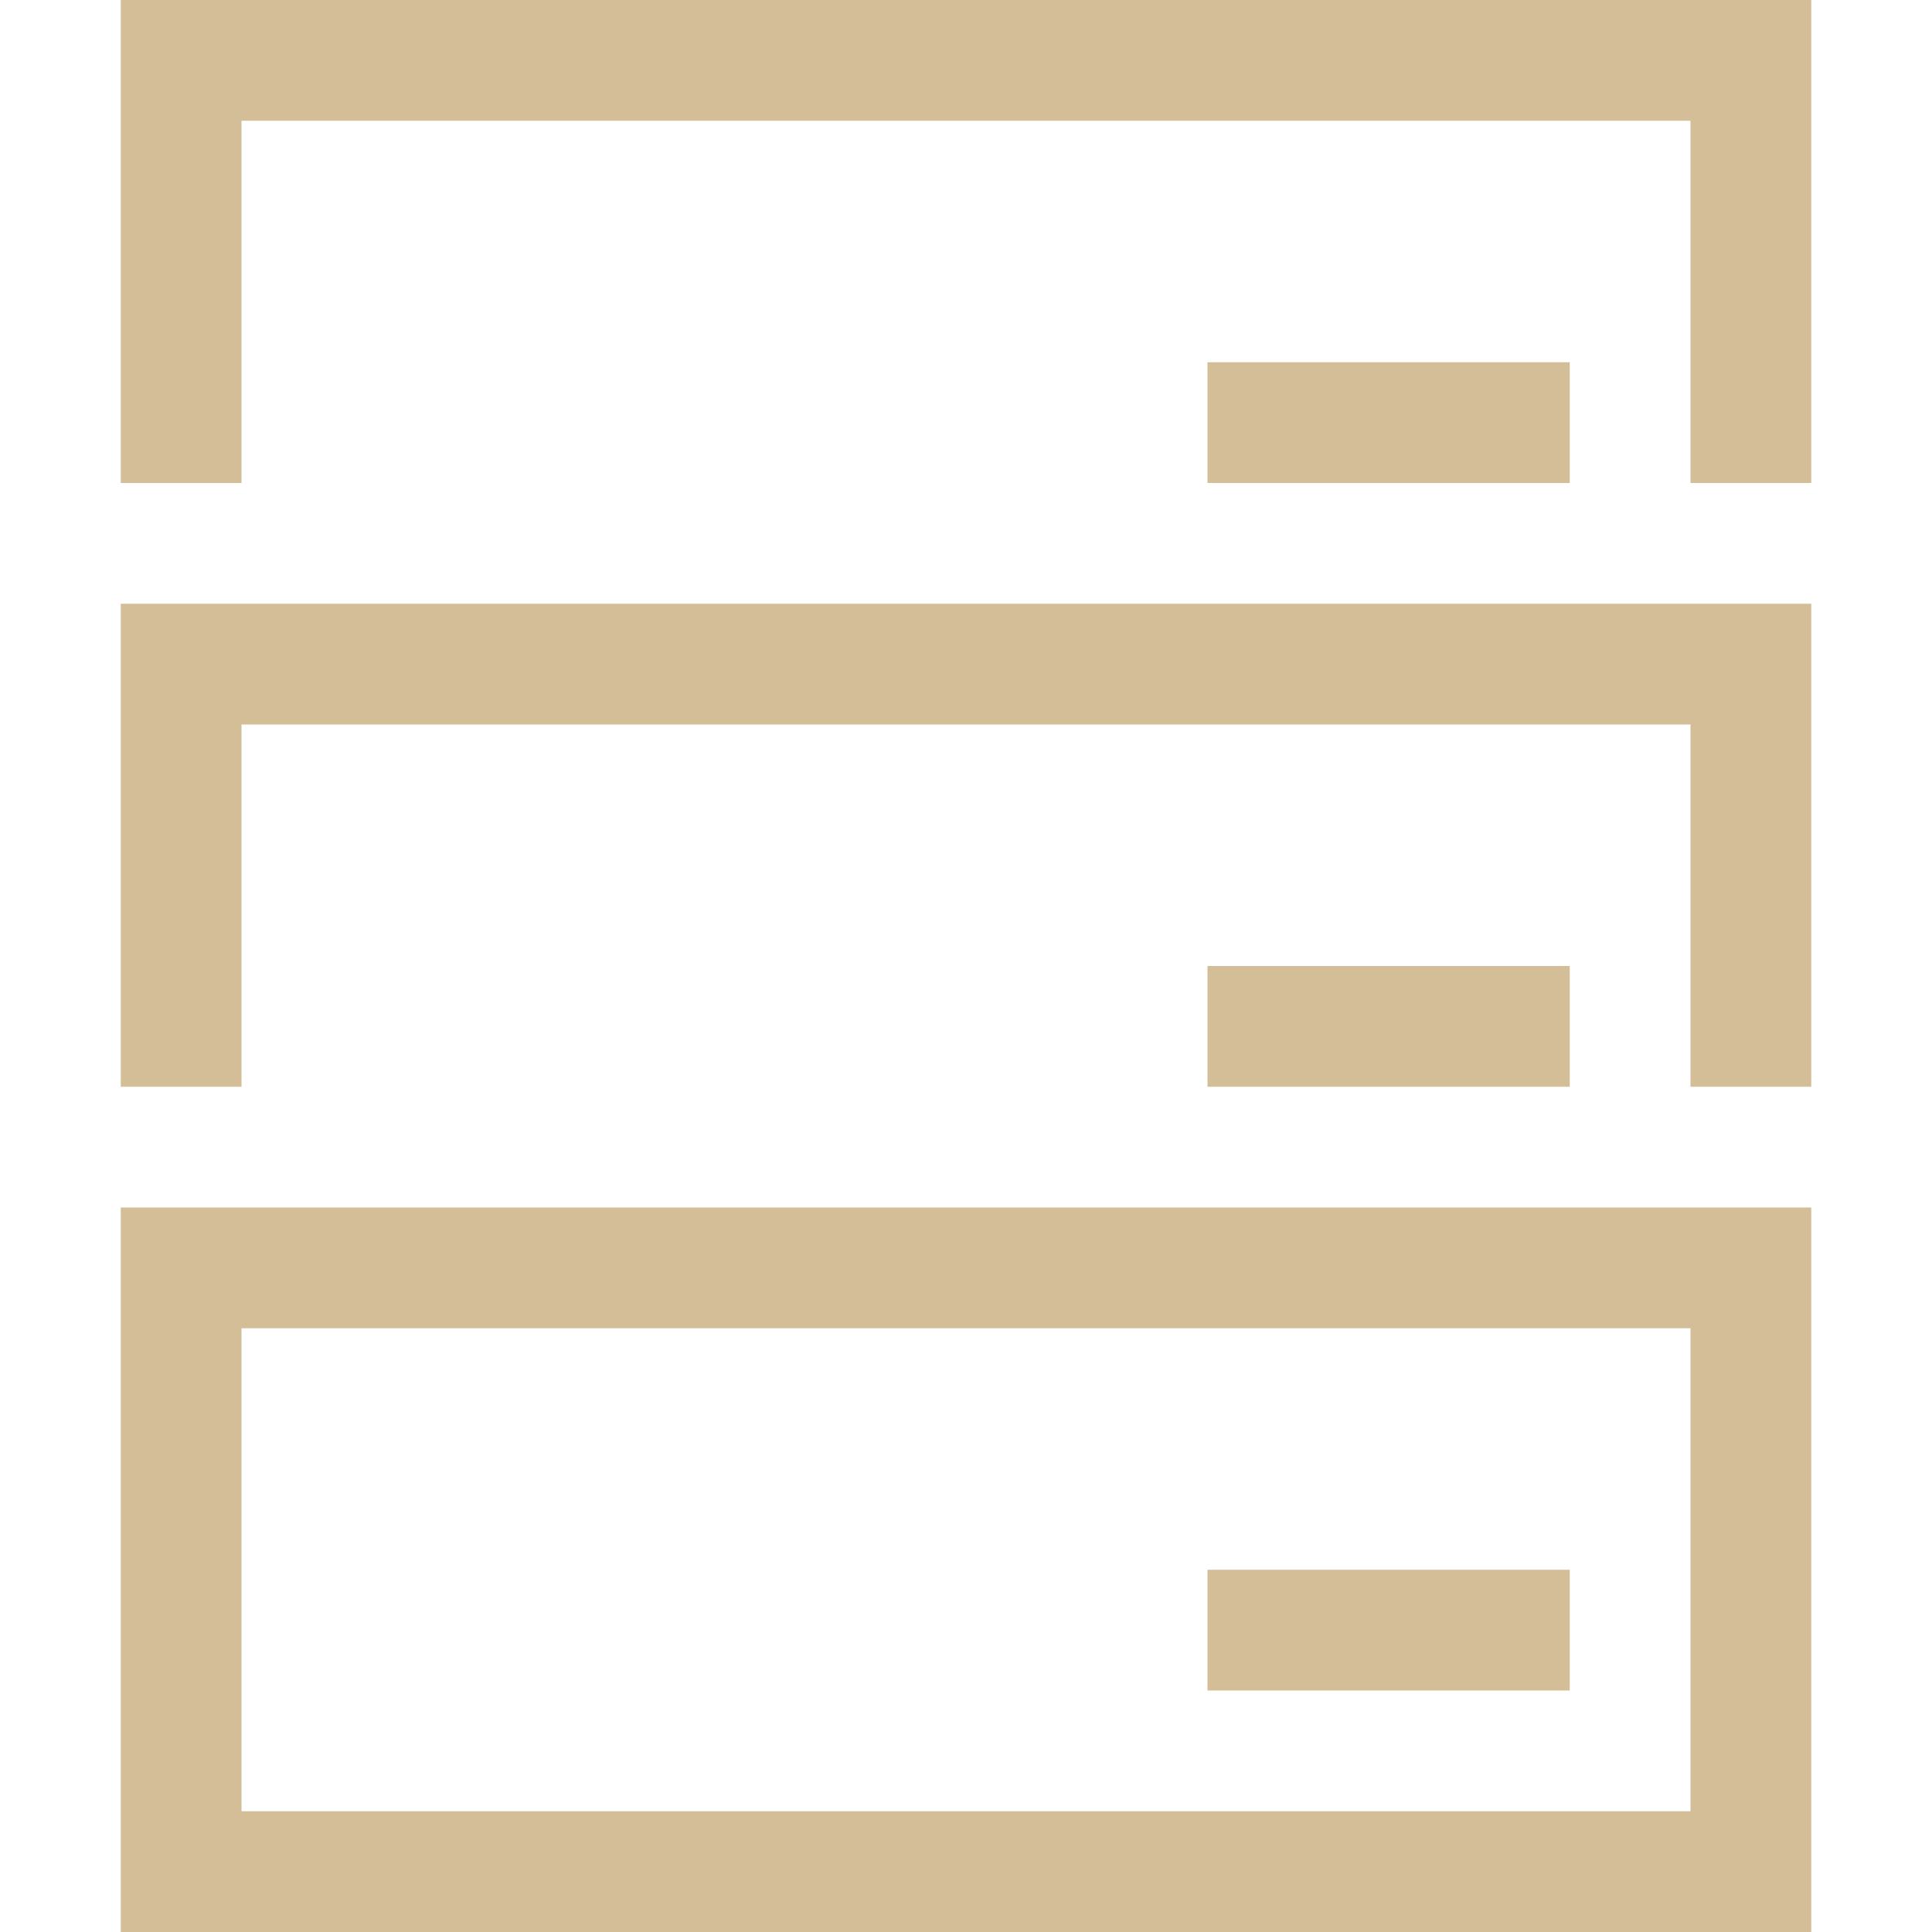
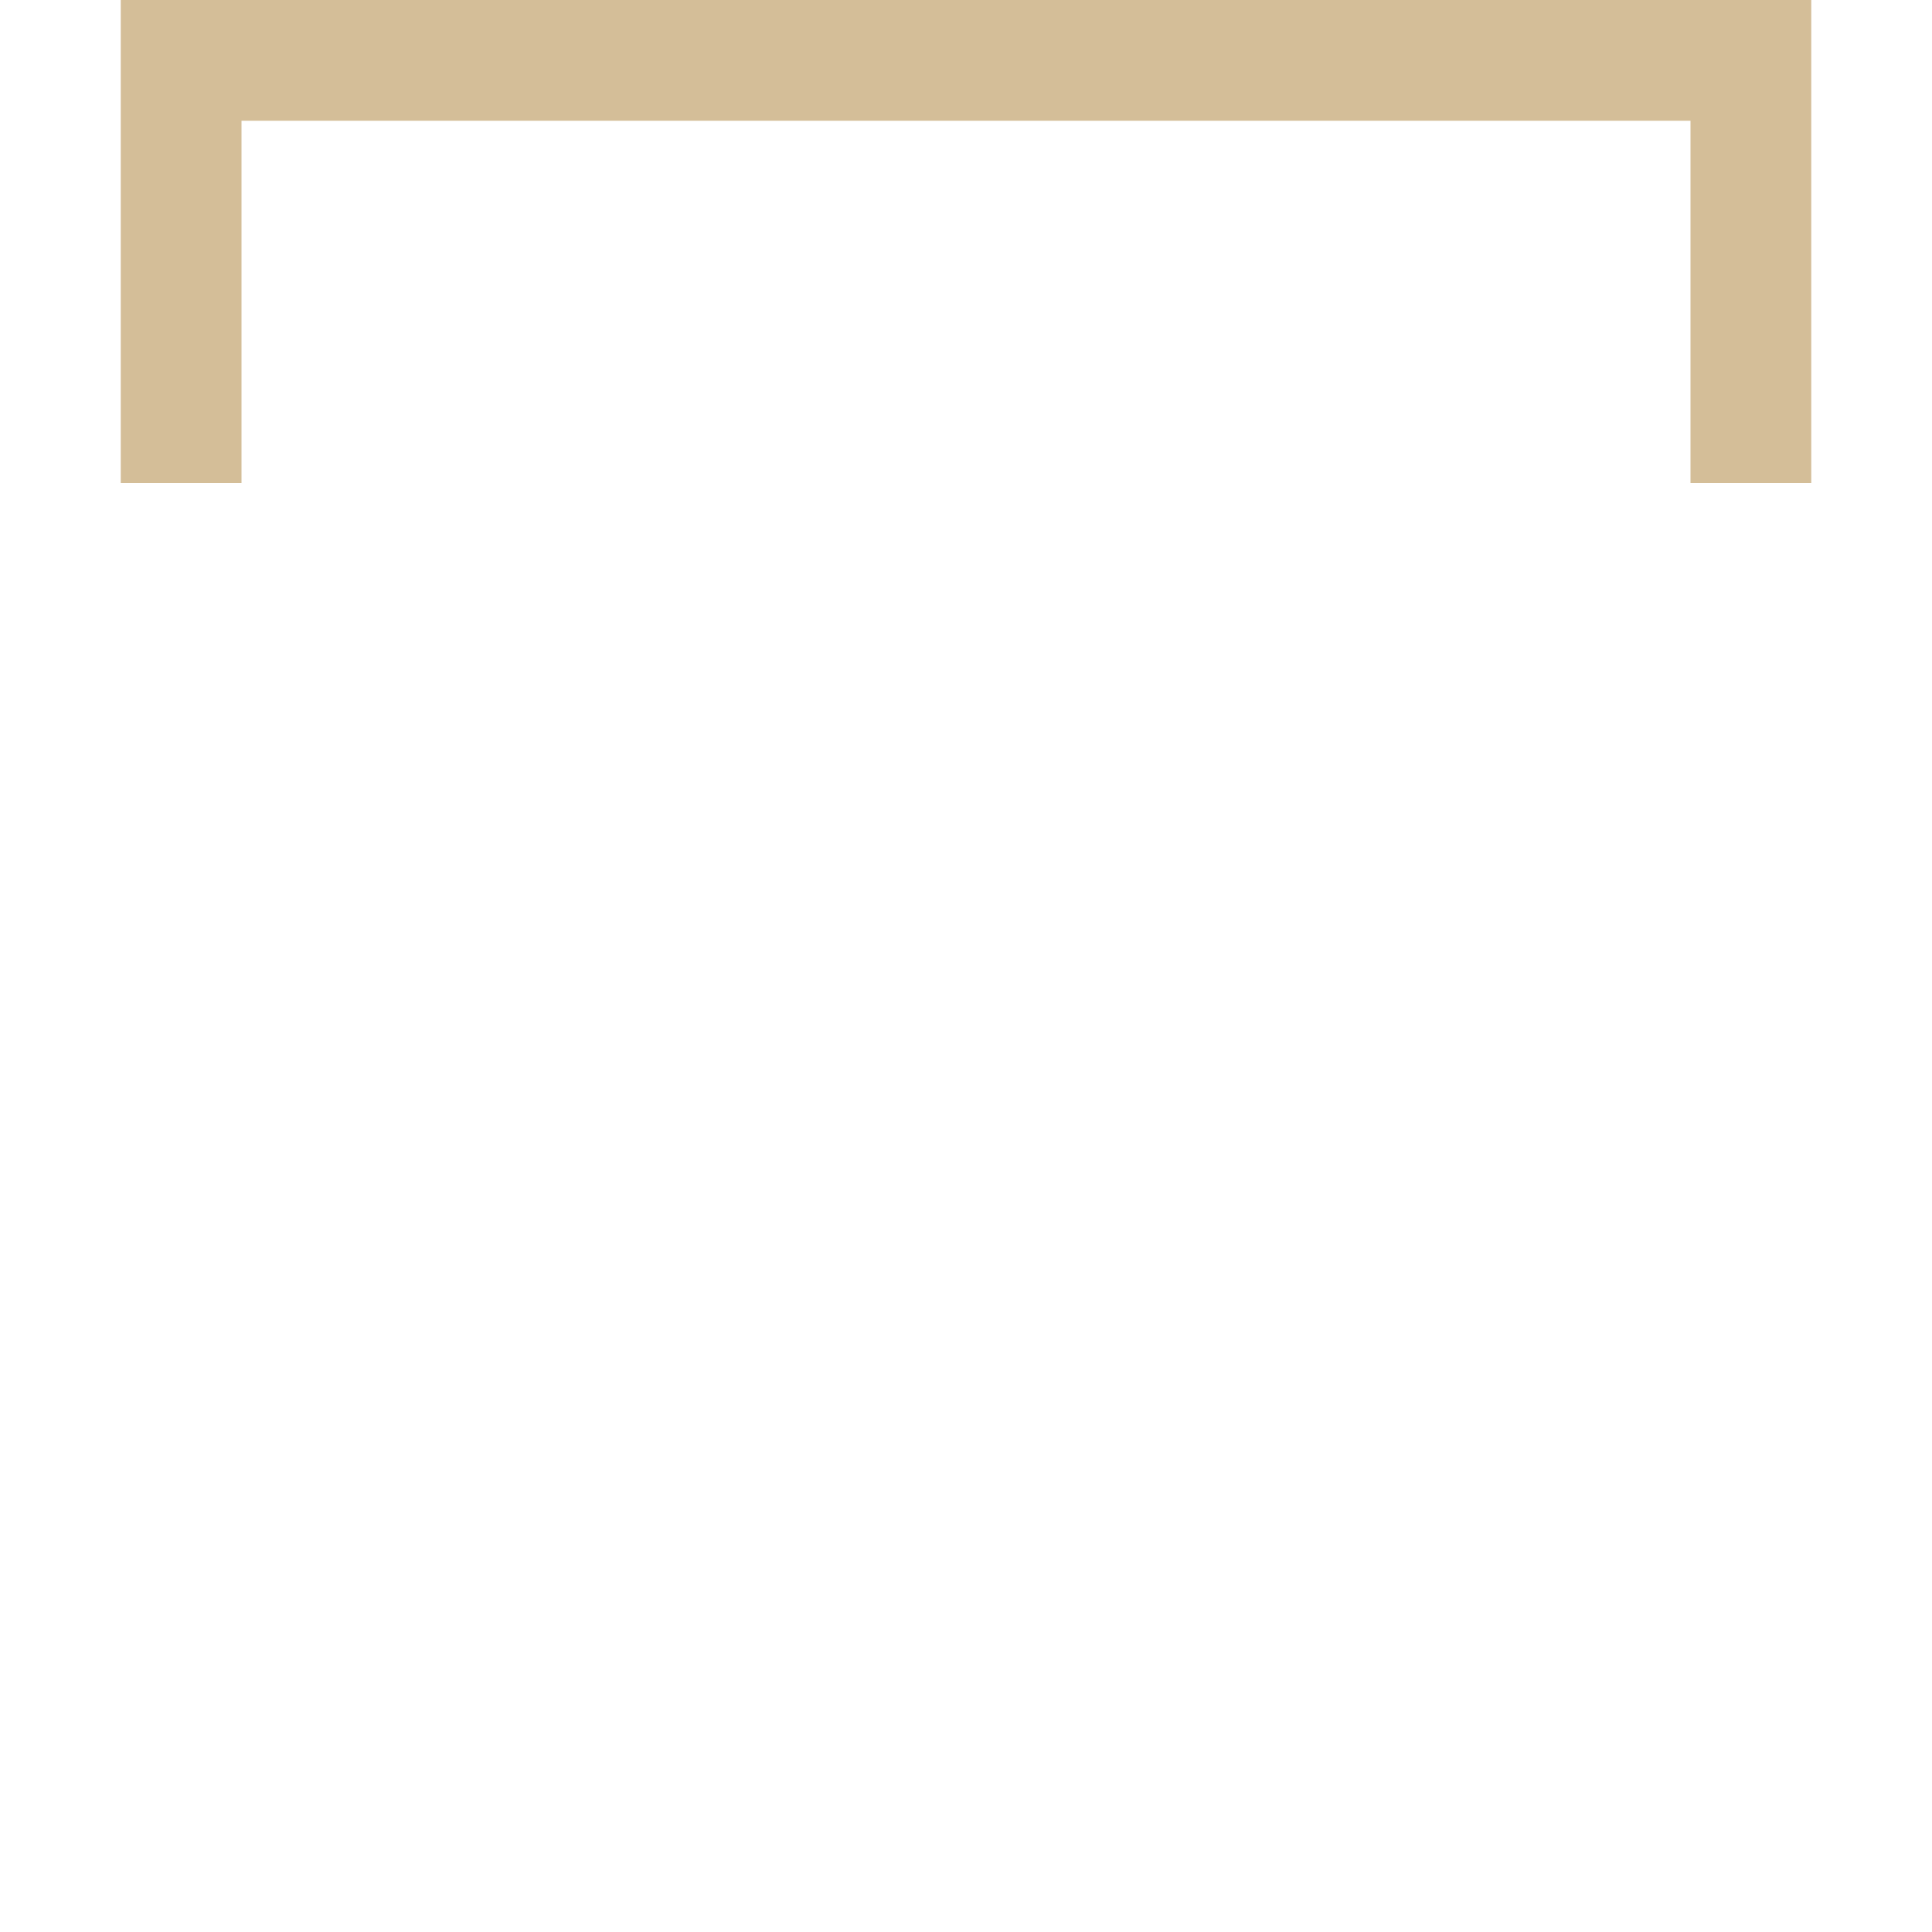
<svg xmlns="http://www.w3.org/2000/svg" width="16" height="16">
  <g transform="translate(-392 -40)">
-     <path fill="#d4be98" d="M402 43h3v1h-3z" />
    <path fill="#d4be98" fill-rule="evenodd" d="M393 40v4h1v-3h12v3h1v-4z" color="#000" font-family="sans-serif" font-weight="400" overflow="visible" />
-     <path fill="#d4be98" d="M402 48h3v1h-3z" />
-     <path fill="#d4be98" fill-rule="evenodd" d="M393 45v4h1v-3h12v3h1v-4z" color="#000" font-family="sans-serif" font-weight="400" overflow="visible" />
-     <path fill="#d4be98" d="M402 53h3v1h-3z" />
-     <path fill="#d4be98" fill-rule="evenodd" d="M393 50v6h14v-6zm1 1h12v4h-12z" color="#000" font-family="sans-serif" font-weight="400" overflow="visible" />
  </g>
</svg>